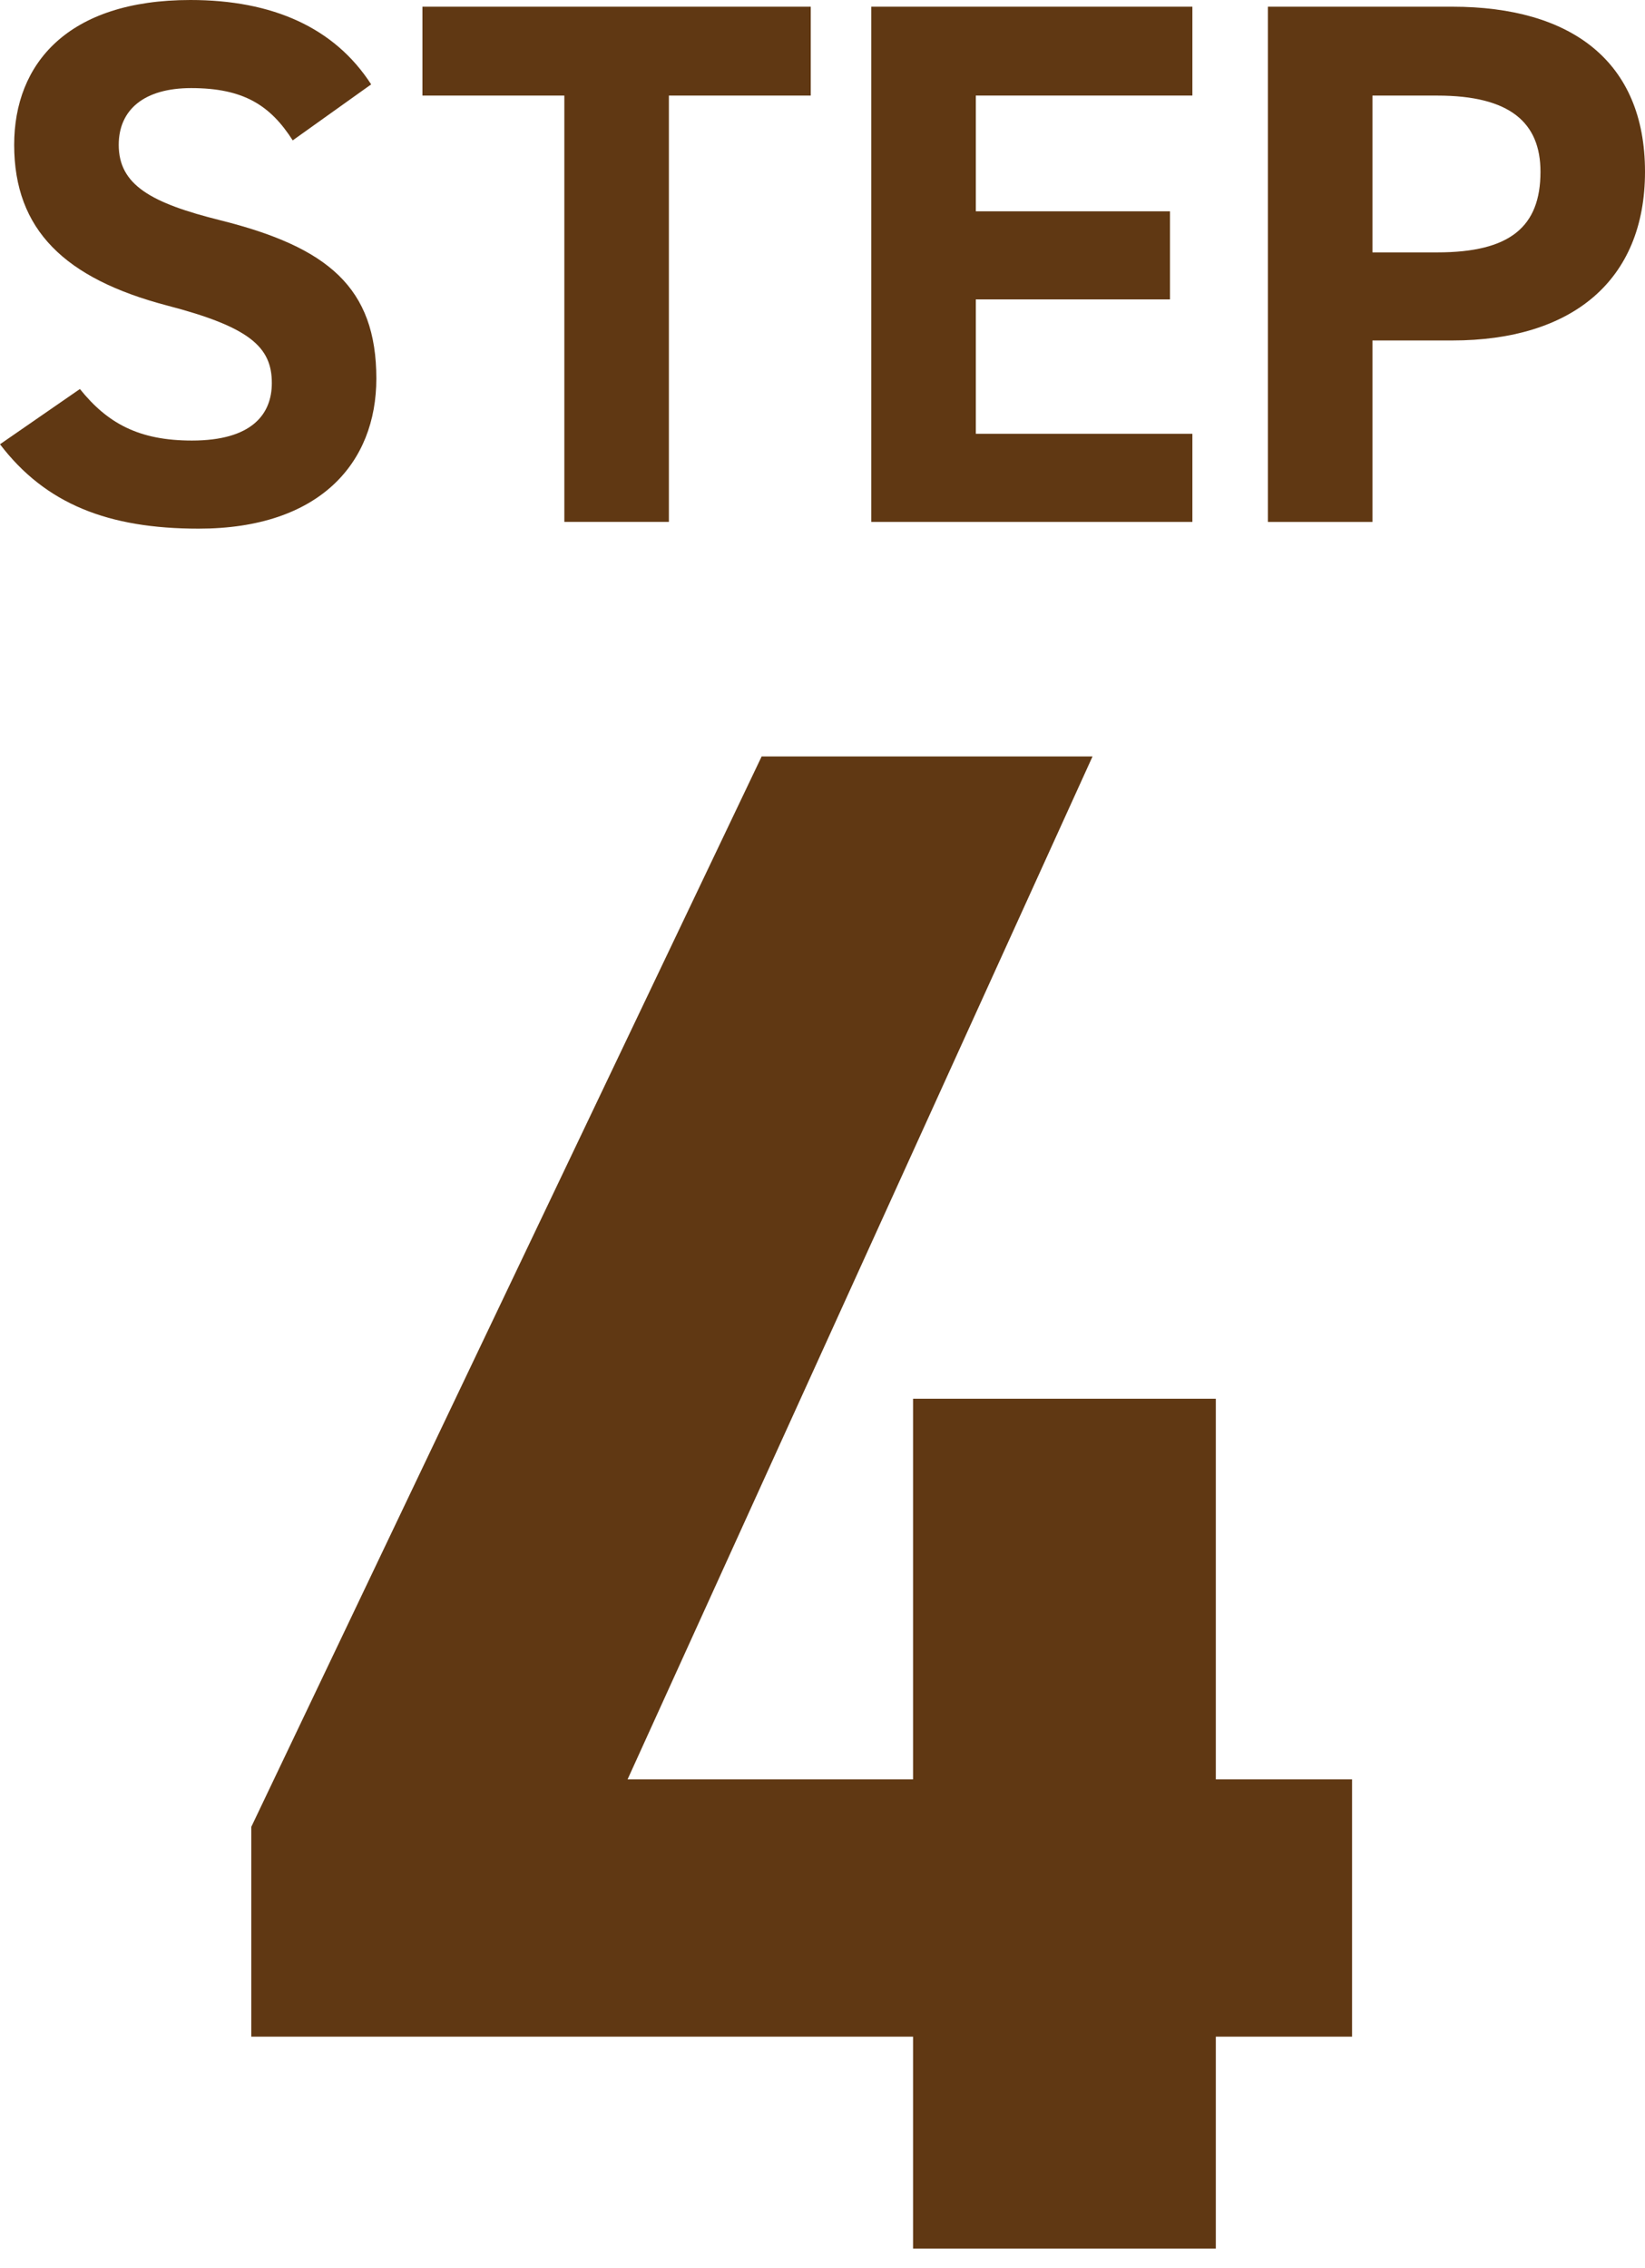
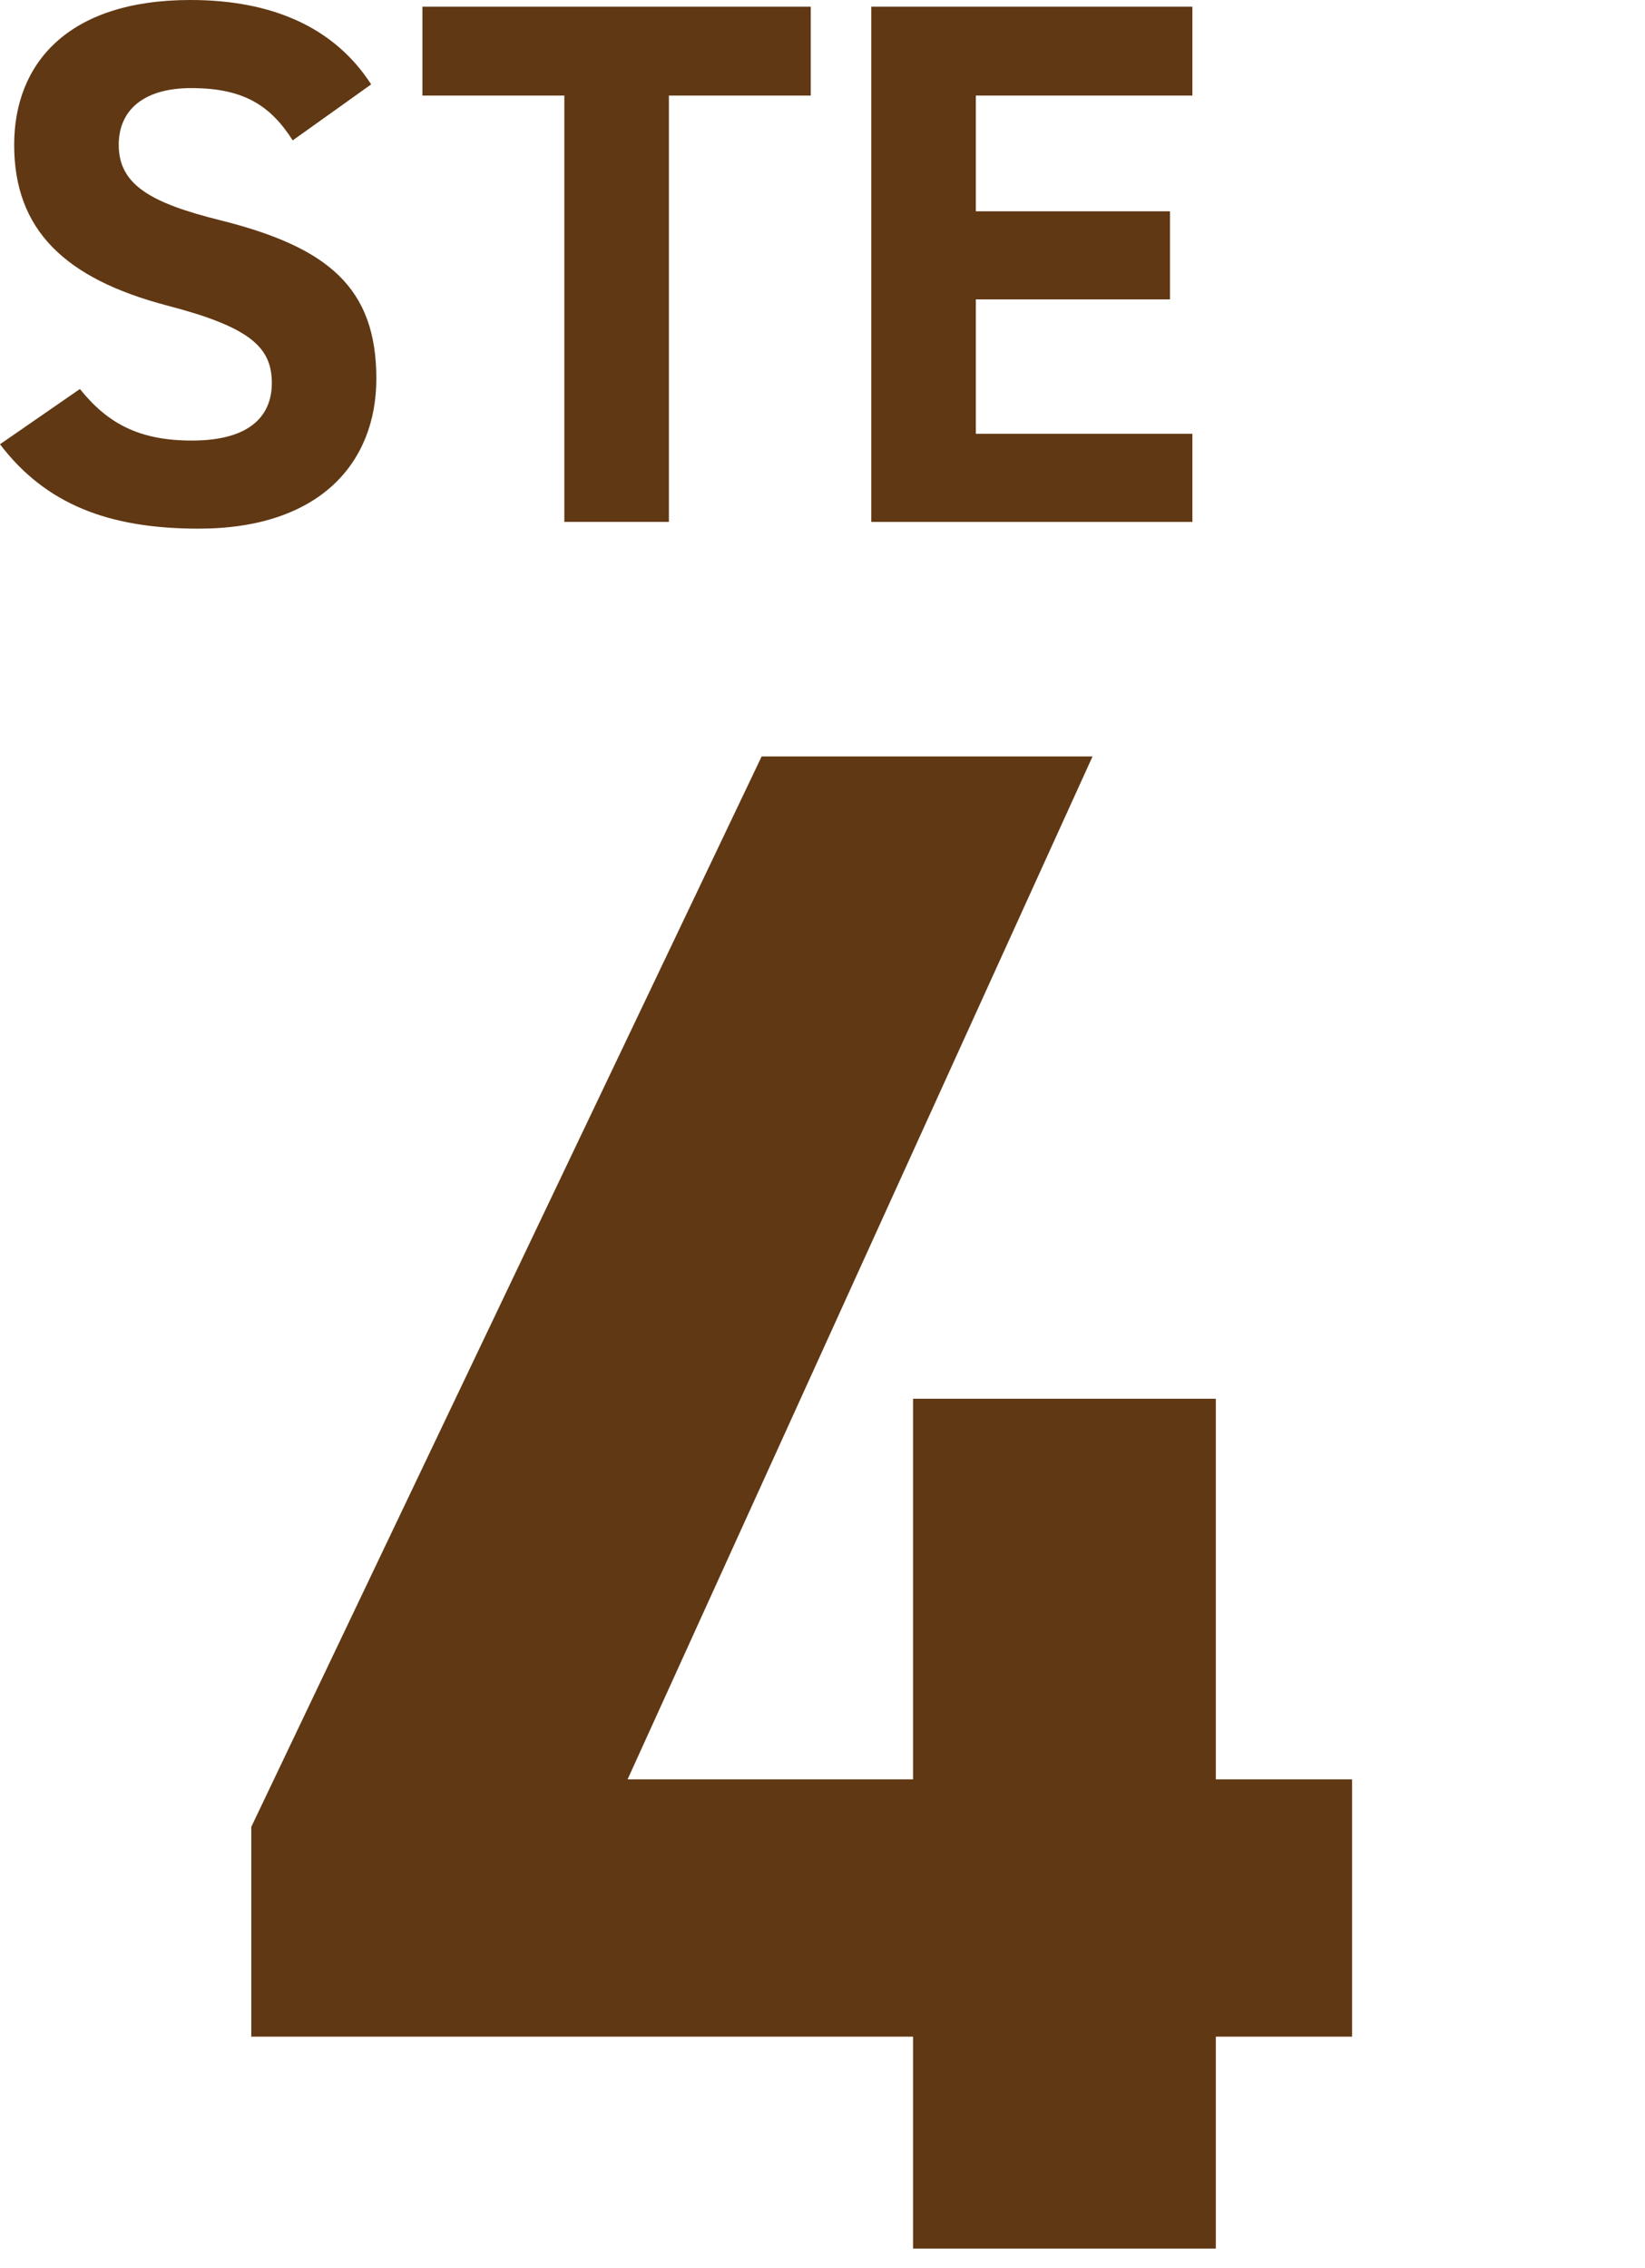
<svg xmlns="http://www.w3.org/2000/svg" id="a" viewBox="0 0 49.781 68.641">
  <path d="M33.062,22.894l-14.07,30.956h8.639v-11.519h9.162v11.519h4.123v7.787h-4.123v6.414h-9.162v-6.414H7.604v-6.348l15.445-32.396h10.013Z" fill="#603813" stroke-width="0" />
  <path d="M8.858,4.248c-.678-1.062-1.491-1.582-3.073-1.582-1.424,0-2.192.655-2.192,1.718,0,1.221.994,1.763,3.073,2.282,3.254.813,4.723,2.034,4.723,4.791,0,2.554-1.718,4.542-5.378,4.542-2.734,0-4.633-.745-6.011-2.554l2.418-1.672c.836,1.039,1.785,1.56,3.39,1.56,1.808,0,2.418-.791,2.418-1.74,0-1.085-.655-1.695-3.186-2.351C1.966,8.429.429,6.96.429,4.384.429,1.921,2.056,0,5.763,0c2.485,0,4.361.836,5.469,2.554l-2.373,1.694Z" fill="#603813" stroke-width="0" />
  <path d="M24.535.203v2.689h-4.293v12.903h-3.164V2.893h-4.294V.203h11.751Z" fill="#603813" stroke-width="0" />
  <path d="M36.084.203v2.689h-6.554v3.503h5.876v2.666h-5.876v4.067h6.554v2.667h-9.717V.203h9.717Z" fill="#603813" stroke-width="0" />
-   <path d="M41.533,10.305v5.491h-3.164V.203h5.582c3.593,0,5.83,1.649,5.83,4.994,0,3.3-2.214,5.107-5.83,5.107h-2.418ZM43.499,7.638c2.192,0,3.119-.769,3.119-2.44,0-1.491-.927-2.305-3.119-2.305h-1.966v4.745h1.966Z" fill="#603813" stroke-width="0" />
</svg>